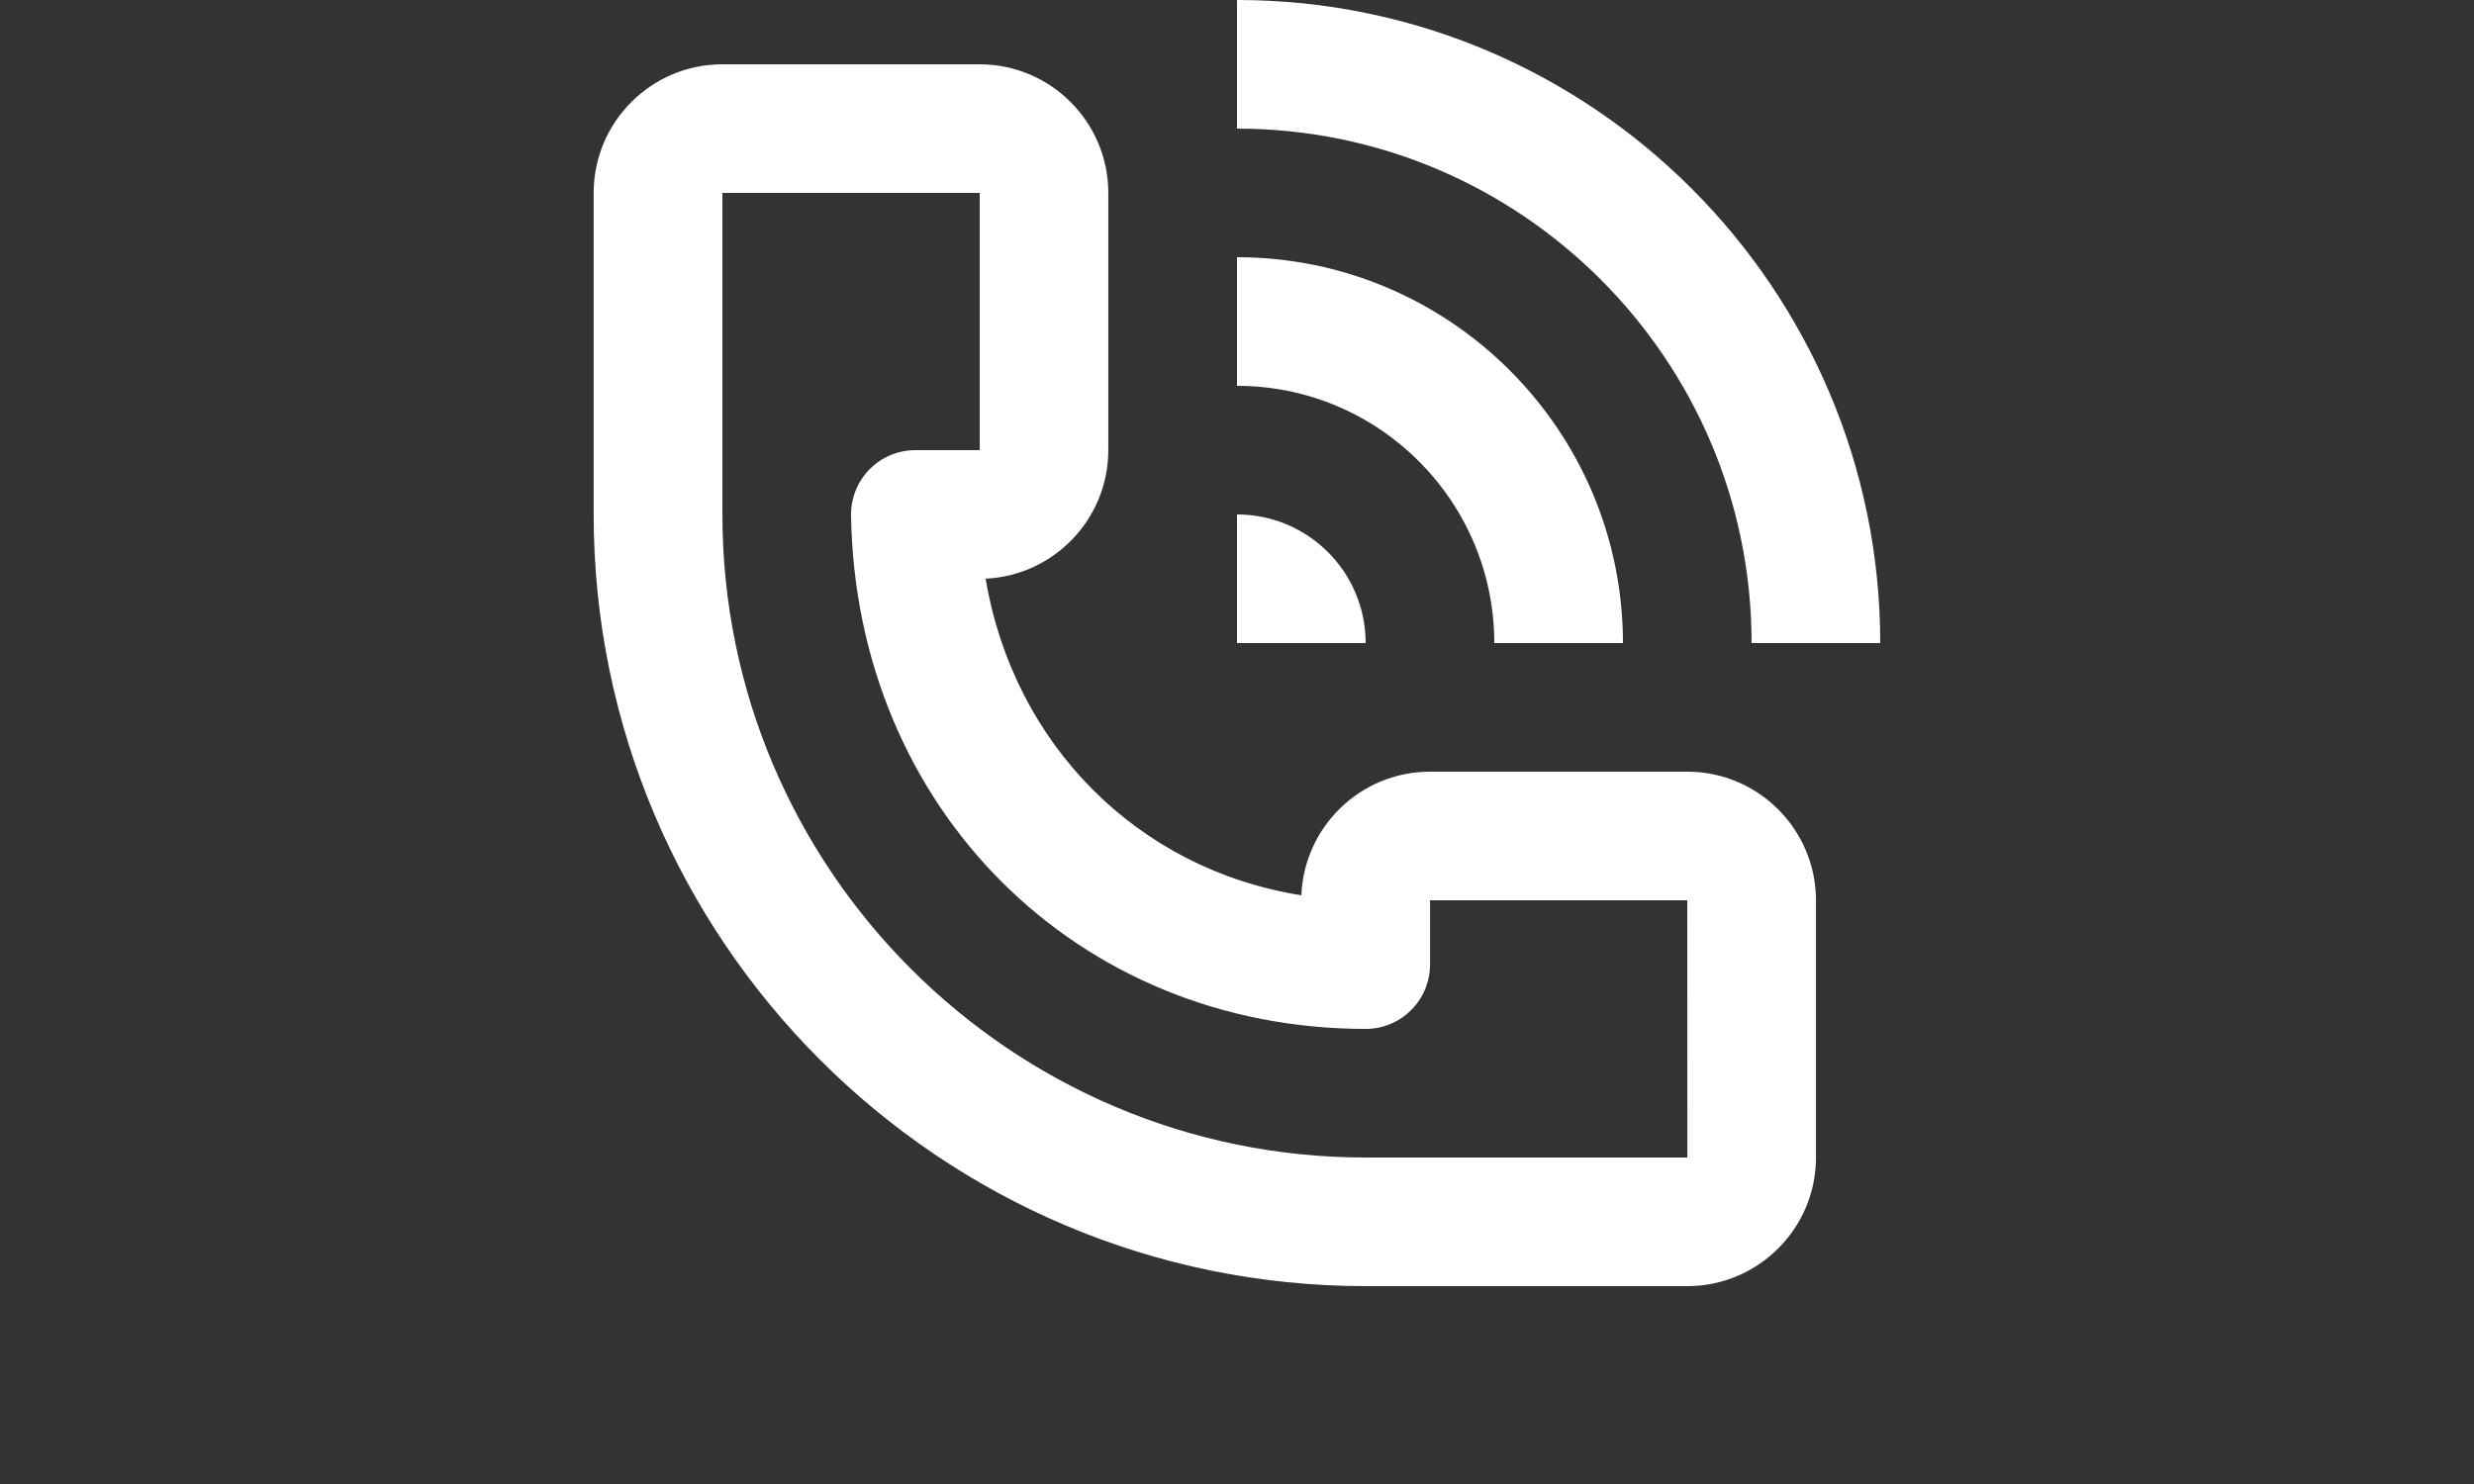
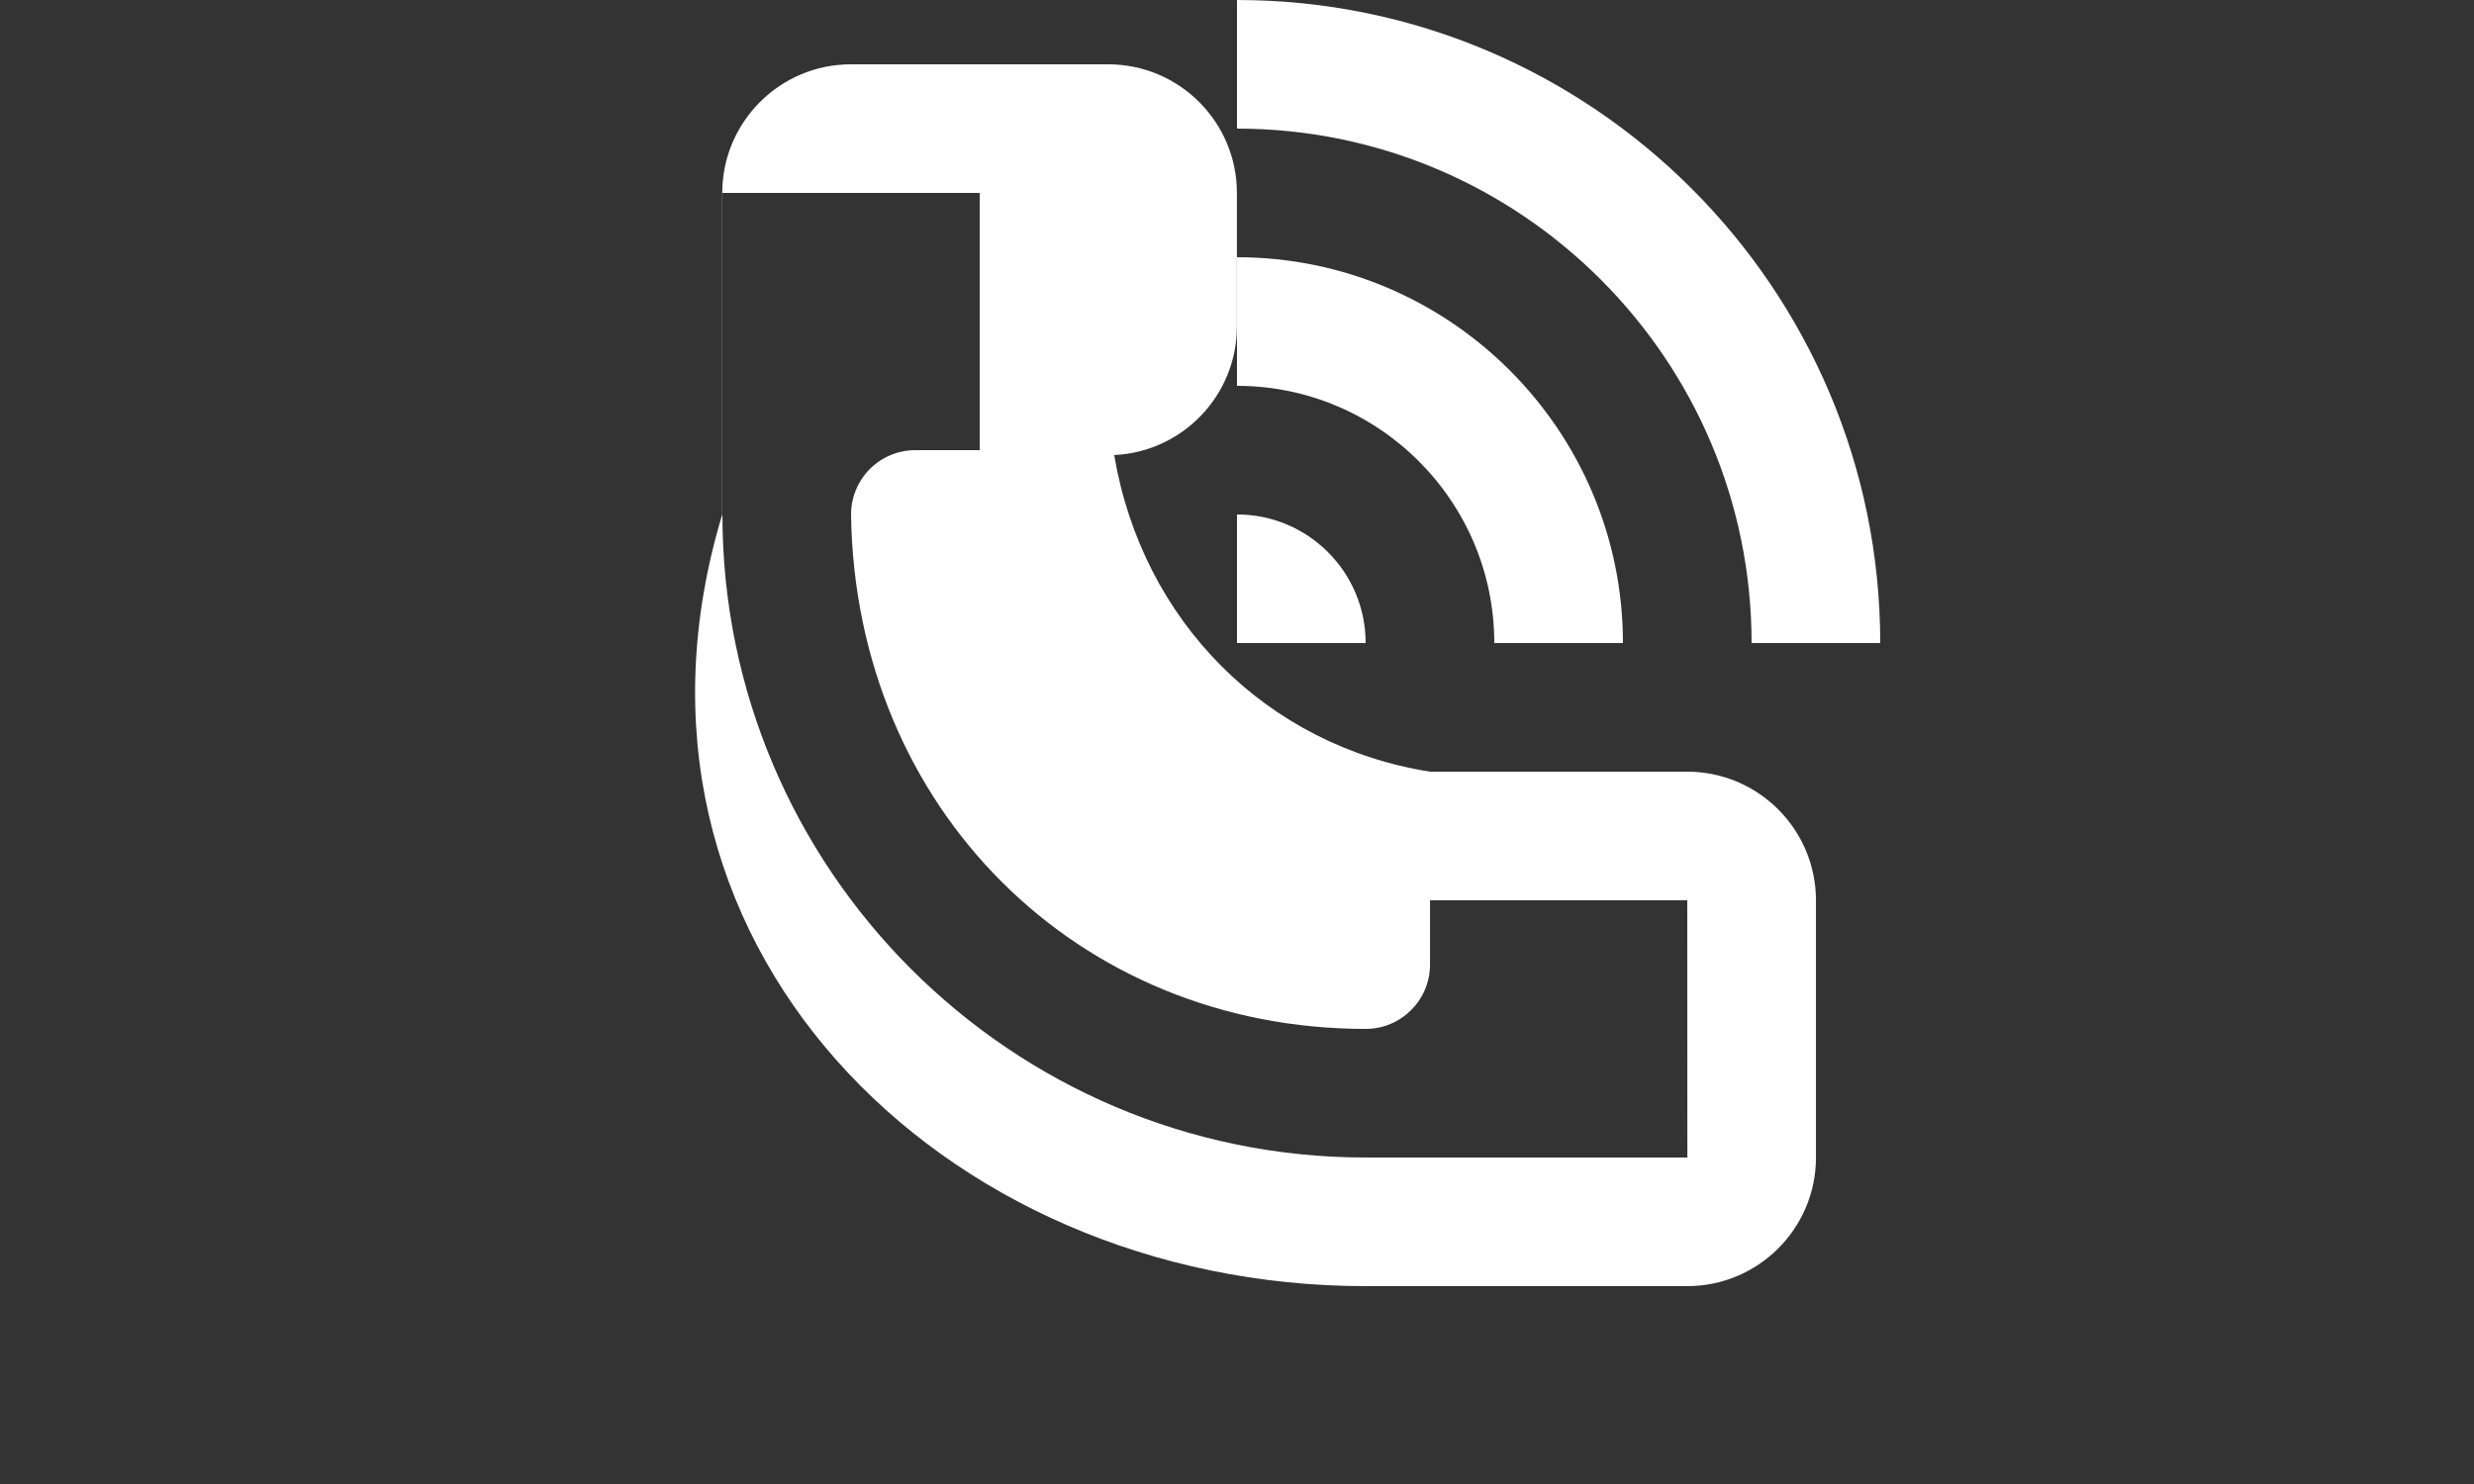
<svg xmlns="http://www.w3.org/2000/svg" version="1.1" id="Layer_1" x="0px" y="0px" width="50px" height="30px" viewBox="0 0 50 30" enable-background="new 0 0 50 30" xml:space="preserve">
  <rect x="0" y="0" width="50" height="30" fill="#333333" stroke="none" />
  <g>
    <g>
-       <path fill="#FFFFFF" d="M30.2,13h2.6c0-4.301-3.499-7.8-7.8-7.8v2.6C27.867,7.8,30.2,10.133,30.2,13z M35.4,13H38    c0-7.168-5.832-13-13-13v2.6C30.734,2.6,35.4,7.266,35.4,13z M25,10.4V13h2.6C27.6,11.564,26.436,10.4,25,10.4z M34.1,15.6H28.9    c-1.4,0-2.545,1.112-2.599,2.499c-3.305-0.524-5.814-3.042-6.382-6.401c1.378-0.063,2.48-1.204,2.48-2.597V3.9    c0-1.434-1.166-2.6-2.601-2.6h-5.2c-1.434,0-2.6,1.166-2.6,2.6v6.5C12,19.002,18.998,26,27.6,26h6.5    c1.435,0,2.601-1.166,2.601-2.6v-5.2C36.7,16.766,35.534,15.6,34.1,15.6z M27.6,23.4c-7.168,0-13-5.832-13-13V3.9h5.2v5.2h-1.3    c-0.349,0-0.683,0.14-0.927,0.388c-0.244,0.249-0.378,0.584-0.373,0.933C17.294,16.338,21.766,20.8,27.6,20.8    c0.718,0,1.301-0.582,1.301-1.3v-1.3H34.1l0.002,5.2H27.6z" />
+       <path fill="#FFFFFF" d="M30.2,13h2.6c0-4.301-3.499-7.8-7.8-7.8v2.6C27.867,7.8,30.2,10.133,30.2,13z M35.4,13H38    c0-7.168-5.832-13-13-13v2.6C30.734,2.6,35.4,7.266,35.4,13z M25,10.4V13h2.6C27.6,11.564,26.436,10.4,25,10.4z M34.1,15.6H28.9    c-3.305-0.524-5.814-3.042-6.382-6.401c1.378-0.063,2.48-1.204,2.48-2.597V3.9    c0-1.434-1.166-2.6-2.601-2.6h-5.2c-1.434,0-2.6,1.166-2.6,2.6v6.5C12,19.002,18.998,26,27.6,26h6.5    c1.435,0,2.601-1.166,2.601-2.6v-5.2C36.7,16.766,35.534,15.6,34.1,15.6z M27.6,23.4c-7.168,0-13-5.832-13-13V3.9h5.2v5.2h-1.3    c-0.349,0-0.683,0.14-0.927,0.388c-0.244,0.249-0.378,0.584-0.373,0.933C17.294,16.338,21.766,20.8,27.6,20.8    c0.718,0,1.301-0.582,1.301-1.3v-1.3H34.1l0.002,5.2H27.6z" />
    </g>
  </g>
</svg>